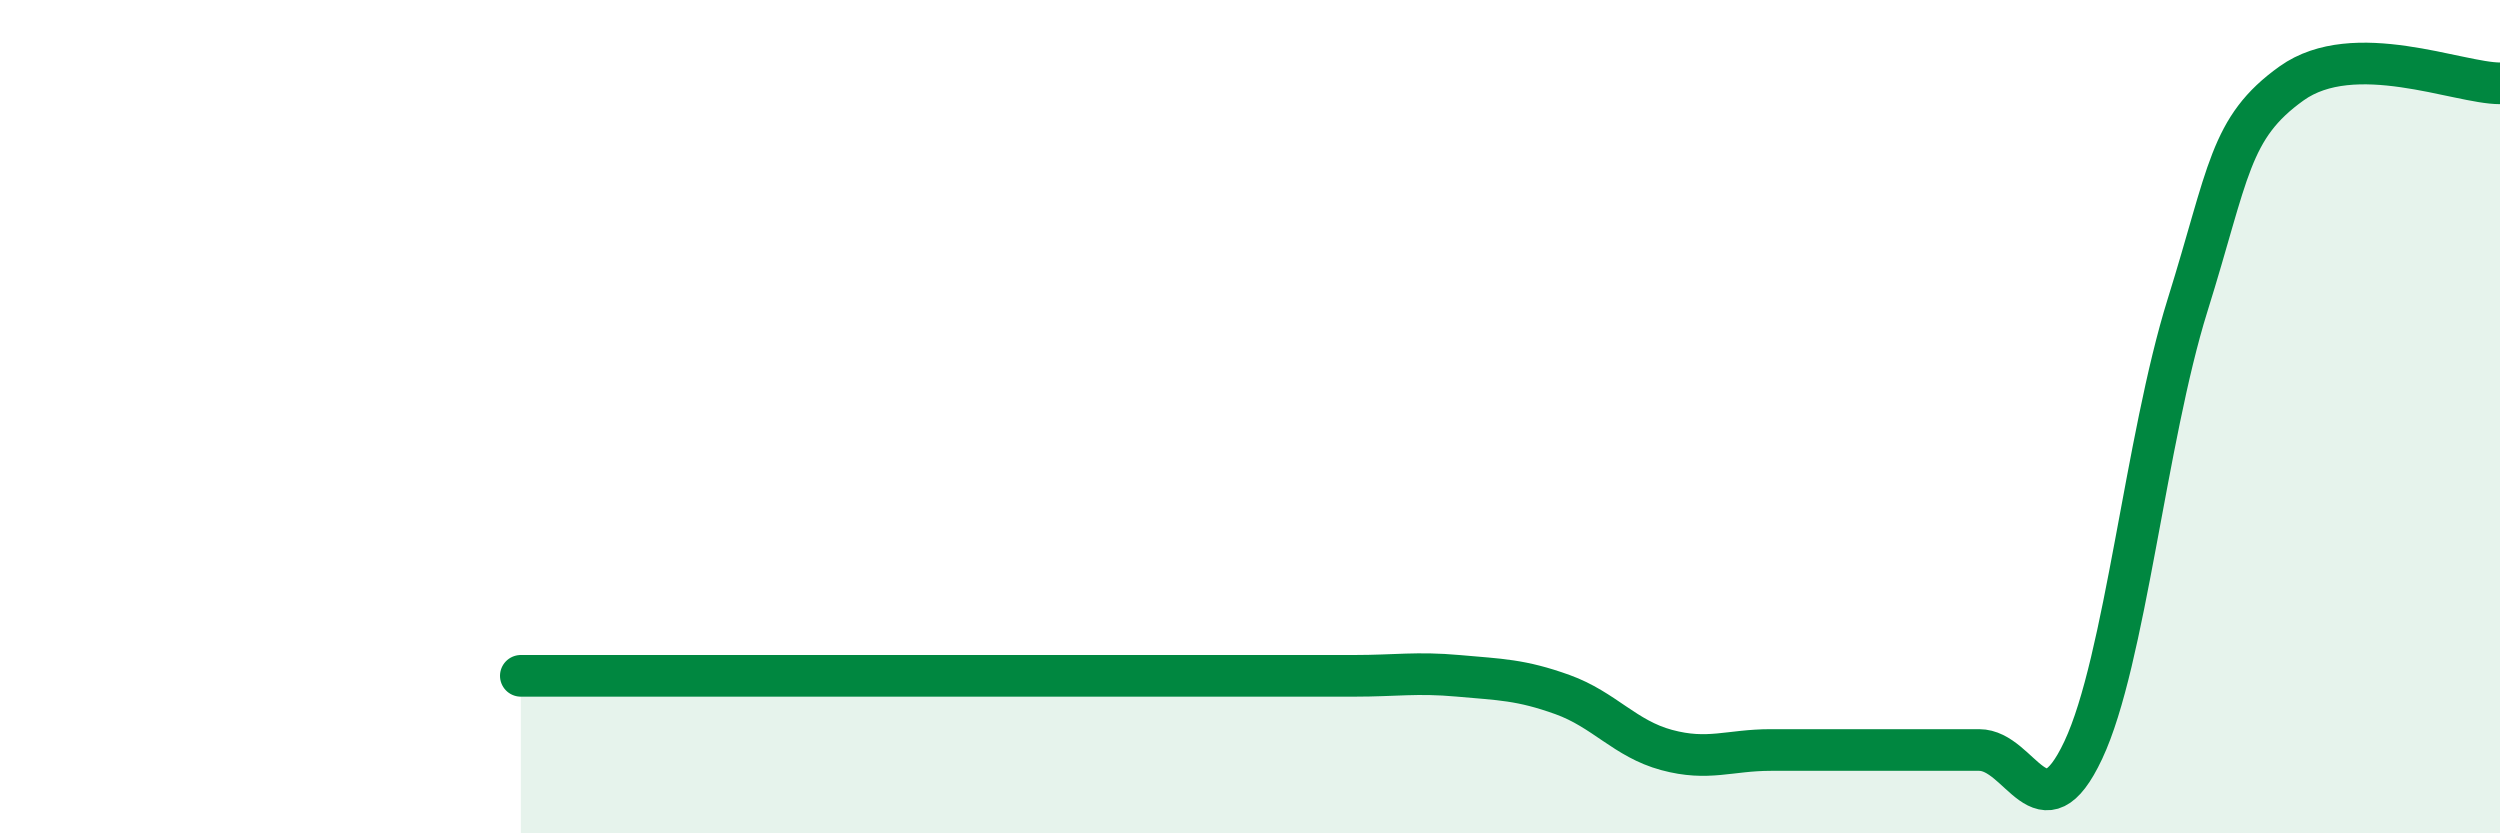
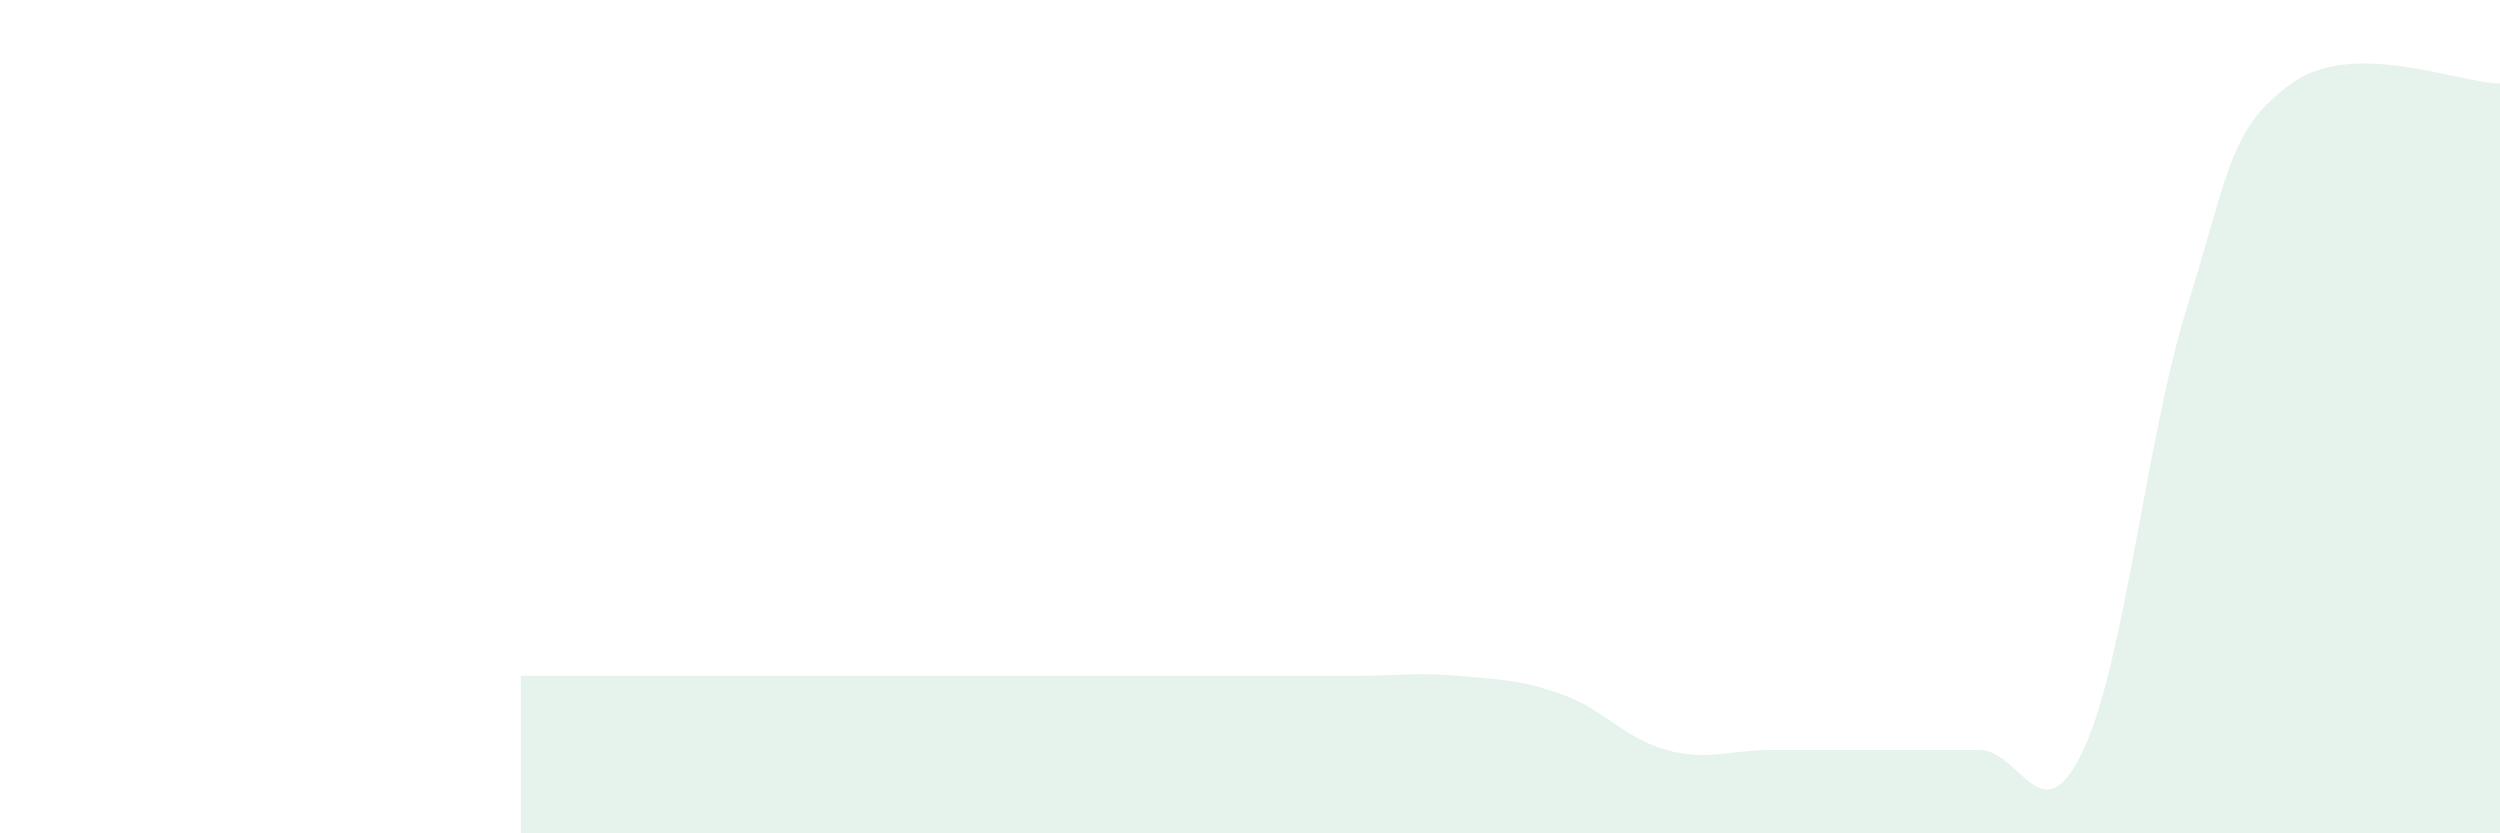
<svg xmlns="http://www.w3.org/2000/svg" width="60" height="20" viewBox="0 0 60 20">
  <path d="M 12.5,16.22 C 13,16.22 14,16.22 15,16.22 C 16,16.22 16.5,16.22 17.5,16.22 C 18.5,16.22 19,16.22 20,16.22 C 21,16.22 21.5,16.22 22.5,16.22 C 23.5,16.22 24,16.22 25,16.22 C 26,16.22 26.5,16.22 27.5,16.22 C 28.5,16.22 29,16.22 30,16.22 C 31,16.22 31.5,16.22 32.5,16.22 C 33.5,16.22 34,16.13 35,16.22 C 36,16.31 36.5,16.31 37.5,16.67 C 38.5,17.03 39,17.73 40,18 C 41,18.27 41.5,18 42.5,18 C 43.5,18 44,18 45,18 C 46,18 46.5,18 47.5,18 C 48.5,18 49,20.13 50,18 C 51,15.87 51.5,10.53 52.5,7.33 C 53.5,4.13 53.5,3.07 55,2 C 56.5,0.93 59,2 60,2L60 20L12.5 20Z" fill="#008740" opacity="0.1" stroke-linecap="round" stroke-linejoin="round" />
-   <path d="M 12.5,16.22 C 13,16.22 14,16.22 15,16.22 C 16,16.22 16.5,16.22 17.5,16.22 C 18.5,16.22 19,16.22 20,16.22 C 21,16.22 21.5,16.22 22.5,16.22 C 23.5,16.22 24,16.22 25,16.22 C 26,16.22 26.5,16.22 27.5,16.22 C 28.5,16.22 29,16.22 30,16.22 C 31,16.22 31.5,16.22 32.5,16.22 C 33.5,16.22 34,16.13 35,16.22 C 36,16.31 36.5,16.31 37.5,16.67 C 38.5,17.03 39,17.73 40,18 C 41,18.27 41.5,18 42.5,18 C 43.5,18 44,18 45,18 C 46,18 46.5,18 47.5,18 C 48.5,18 49,20.13 50,18 C 51,15.87 51.5,10.53 52.5,7.33 C 53.5,4.13 53.5,3.07 55,2 C 56.5,0.93 59,2 60,2" stroke="#008740" stroke-width="1" fill="none" stroke-linecap="round" stroke-linejoin="round" />
</svg>